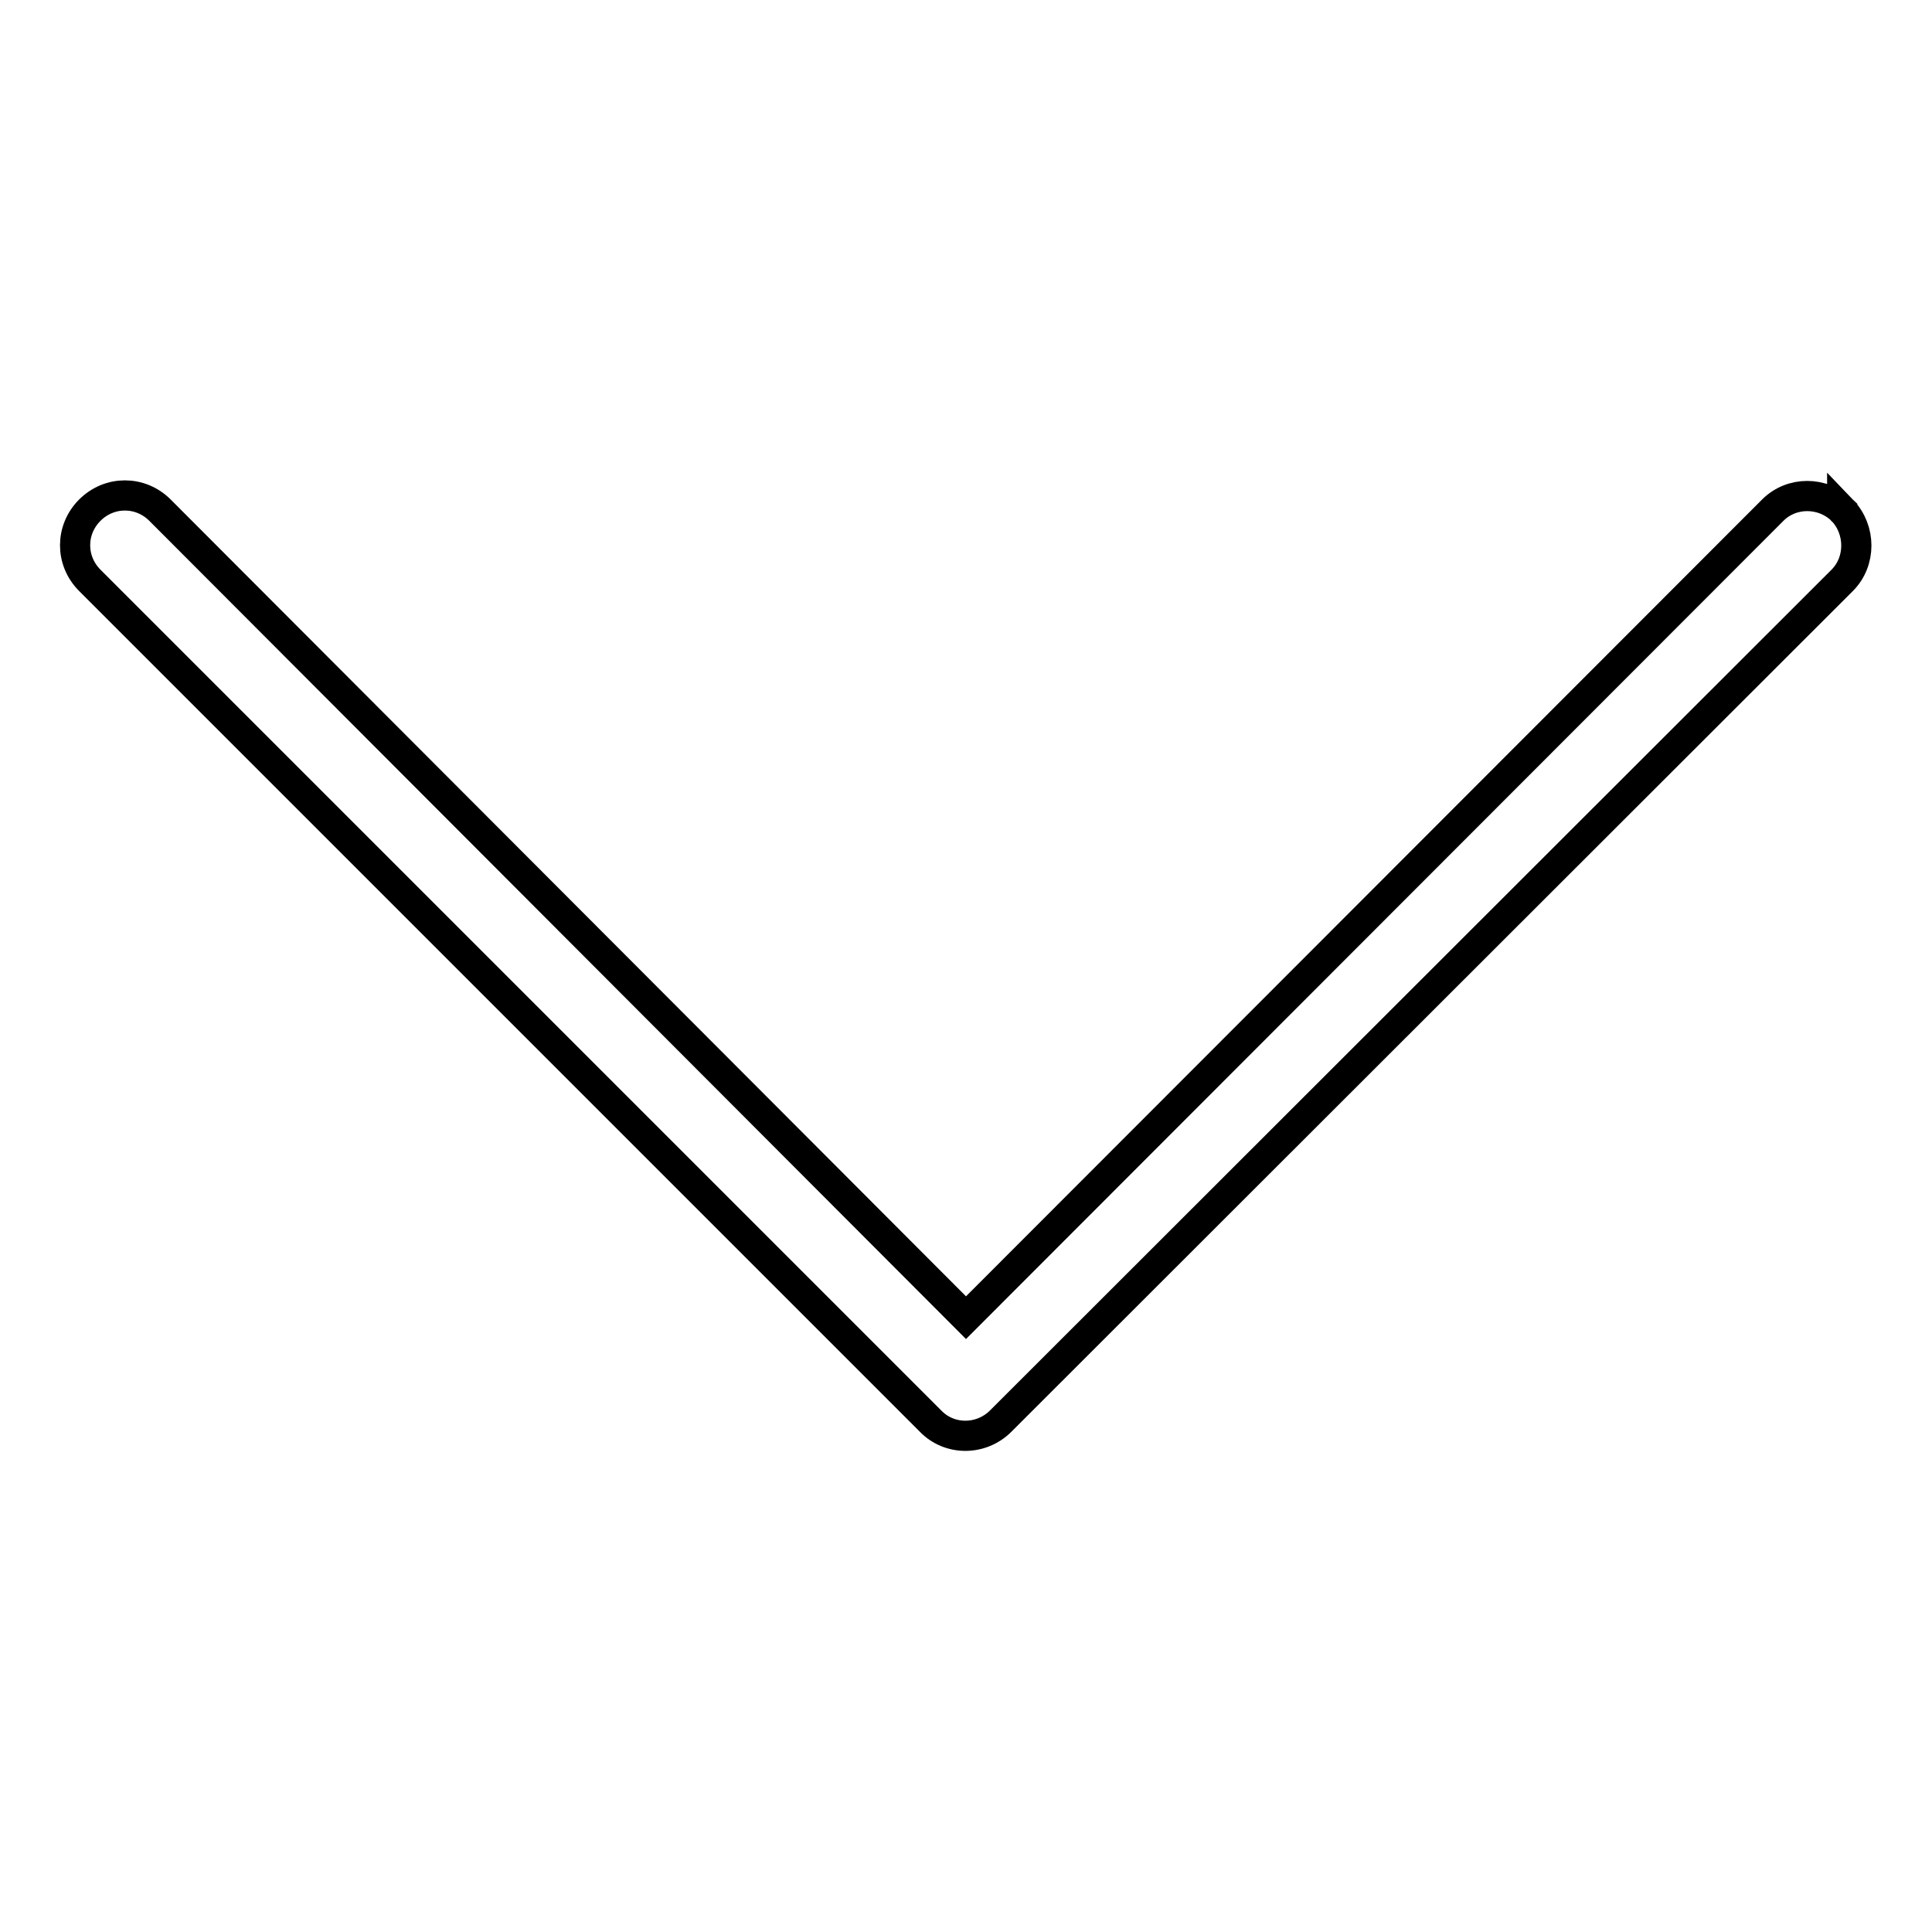
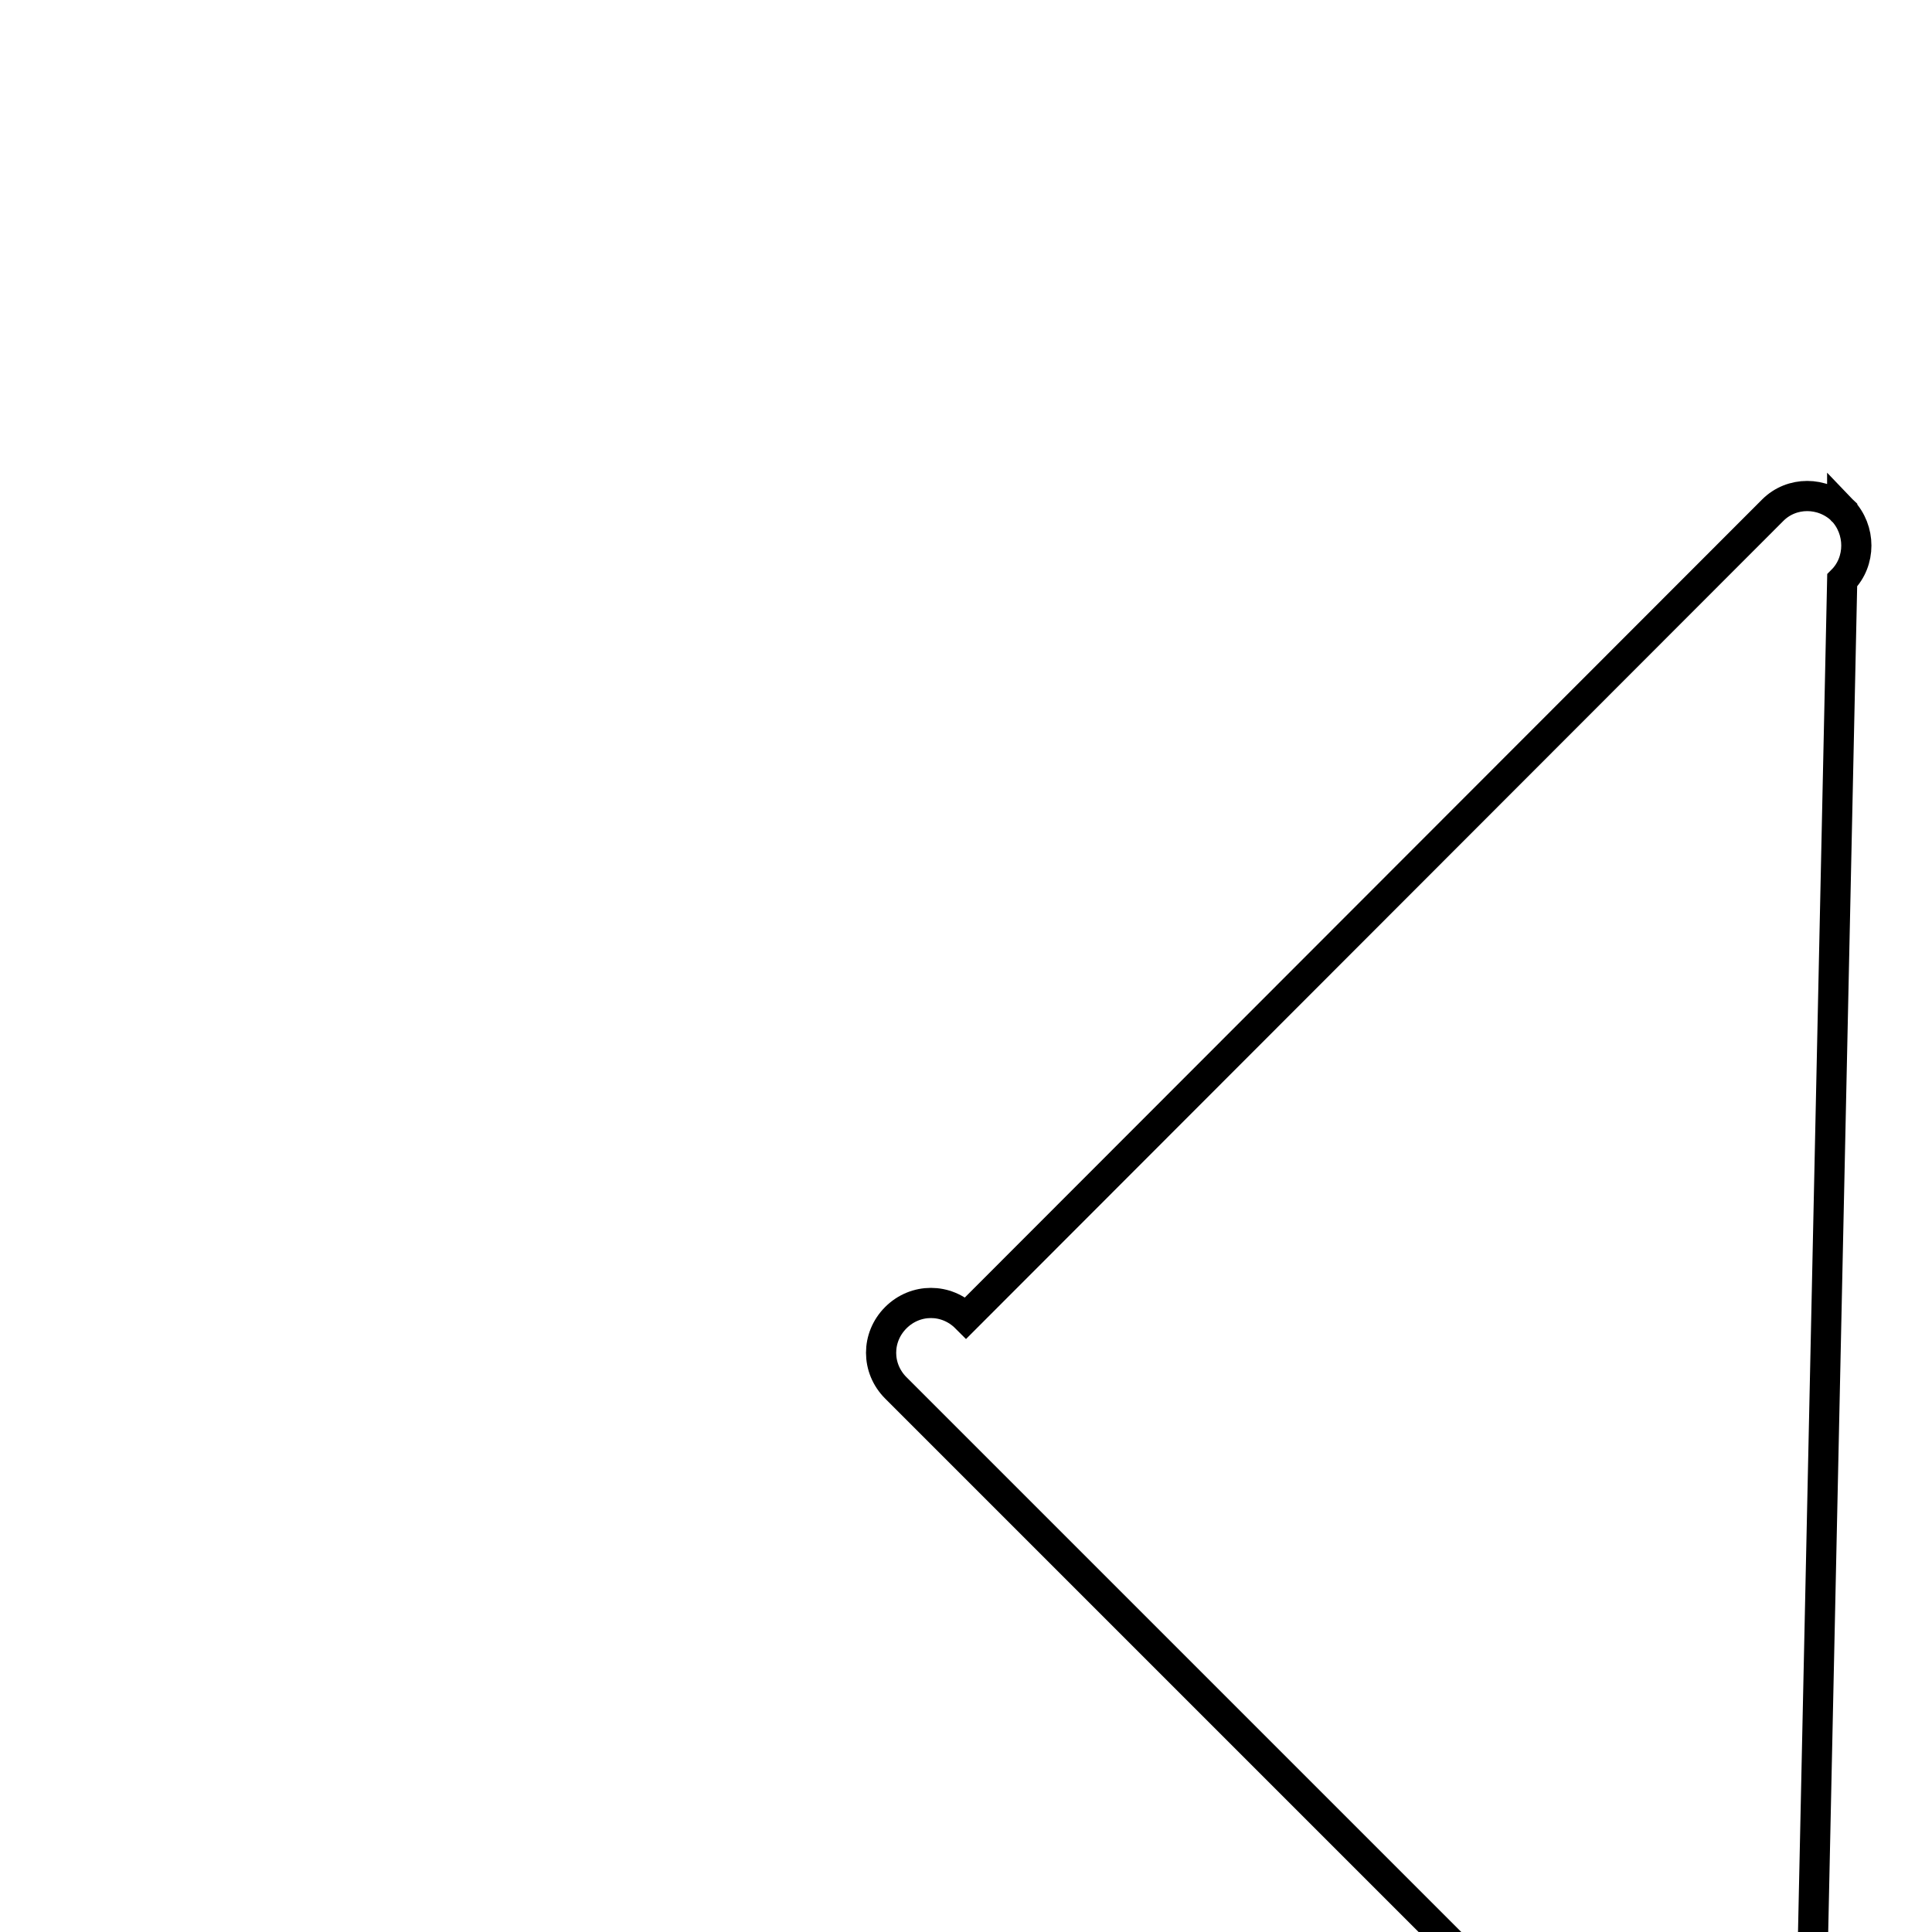
<svg xmlns="http://www.w3.org/2000/svg" version="1.1" x="0px" y="0px" viewBox="0 0 256 256" enable-background="new 0 0 256 256" xml:space="preserve">
  <g>
-     <path stroke-width="4" fill-opacity="0" stroke="#000000" d="M244.1,67.6c-2.6-2.5-6.7-2.5-9.2,0L128,174.6L21.2,67.6c-2.6-2.6-6.7-2.6-9.3,0s-2.6,6.7,0,9.3 l111.4,111.4c2.5,2.6,6.7,2.6,9.3,0c0,0,0,0,0,0L244.1,76.9C246.6,74.4,246.6,70.2,244.1,67.6C244.1,67.7,244.1,67.6,244.1,67.6z" />
+     <path stroke-width="4" fill-opacity="0" stroke="#000000" d="M244.1,67.6c-2.6-2.5-6.7-2.5-9.2,0L128,174.6c-2.6-2.6-6.7-2.6-9.3,0s-2.6,6.7,0,9.3 l111.4,111.4c2.5,2.6,6.7,2.6,9.3,0c0,0,0,0,0,0L244.1,76.9C246.6,74.4,246.6,70.2,244.1,67.6C244.1,67.7,244.1,67.6,244.1,67.6z" />
  </g>
</svg>